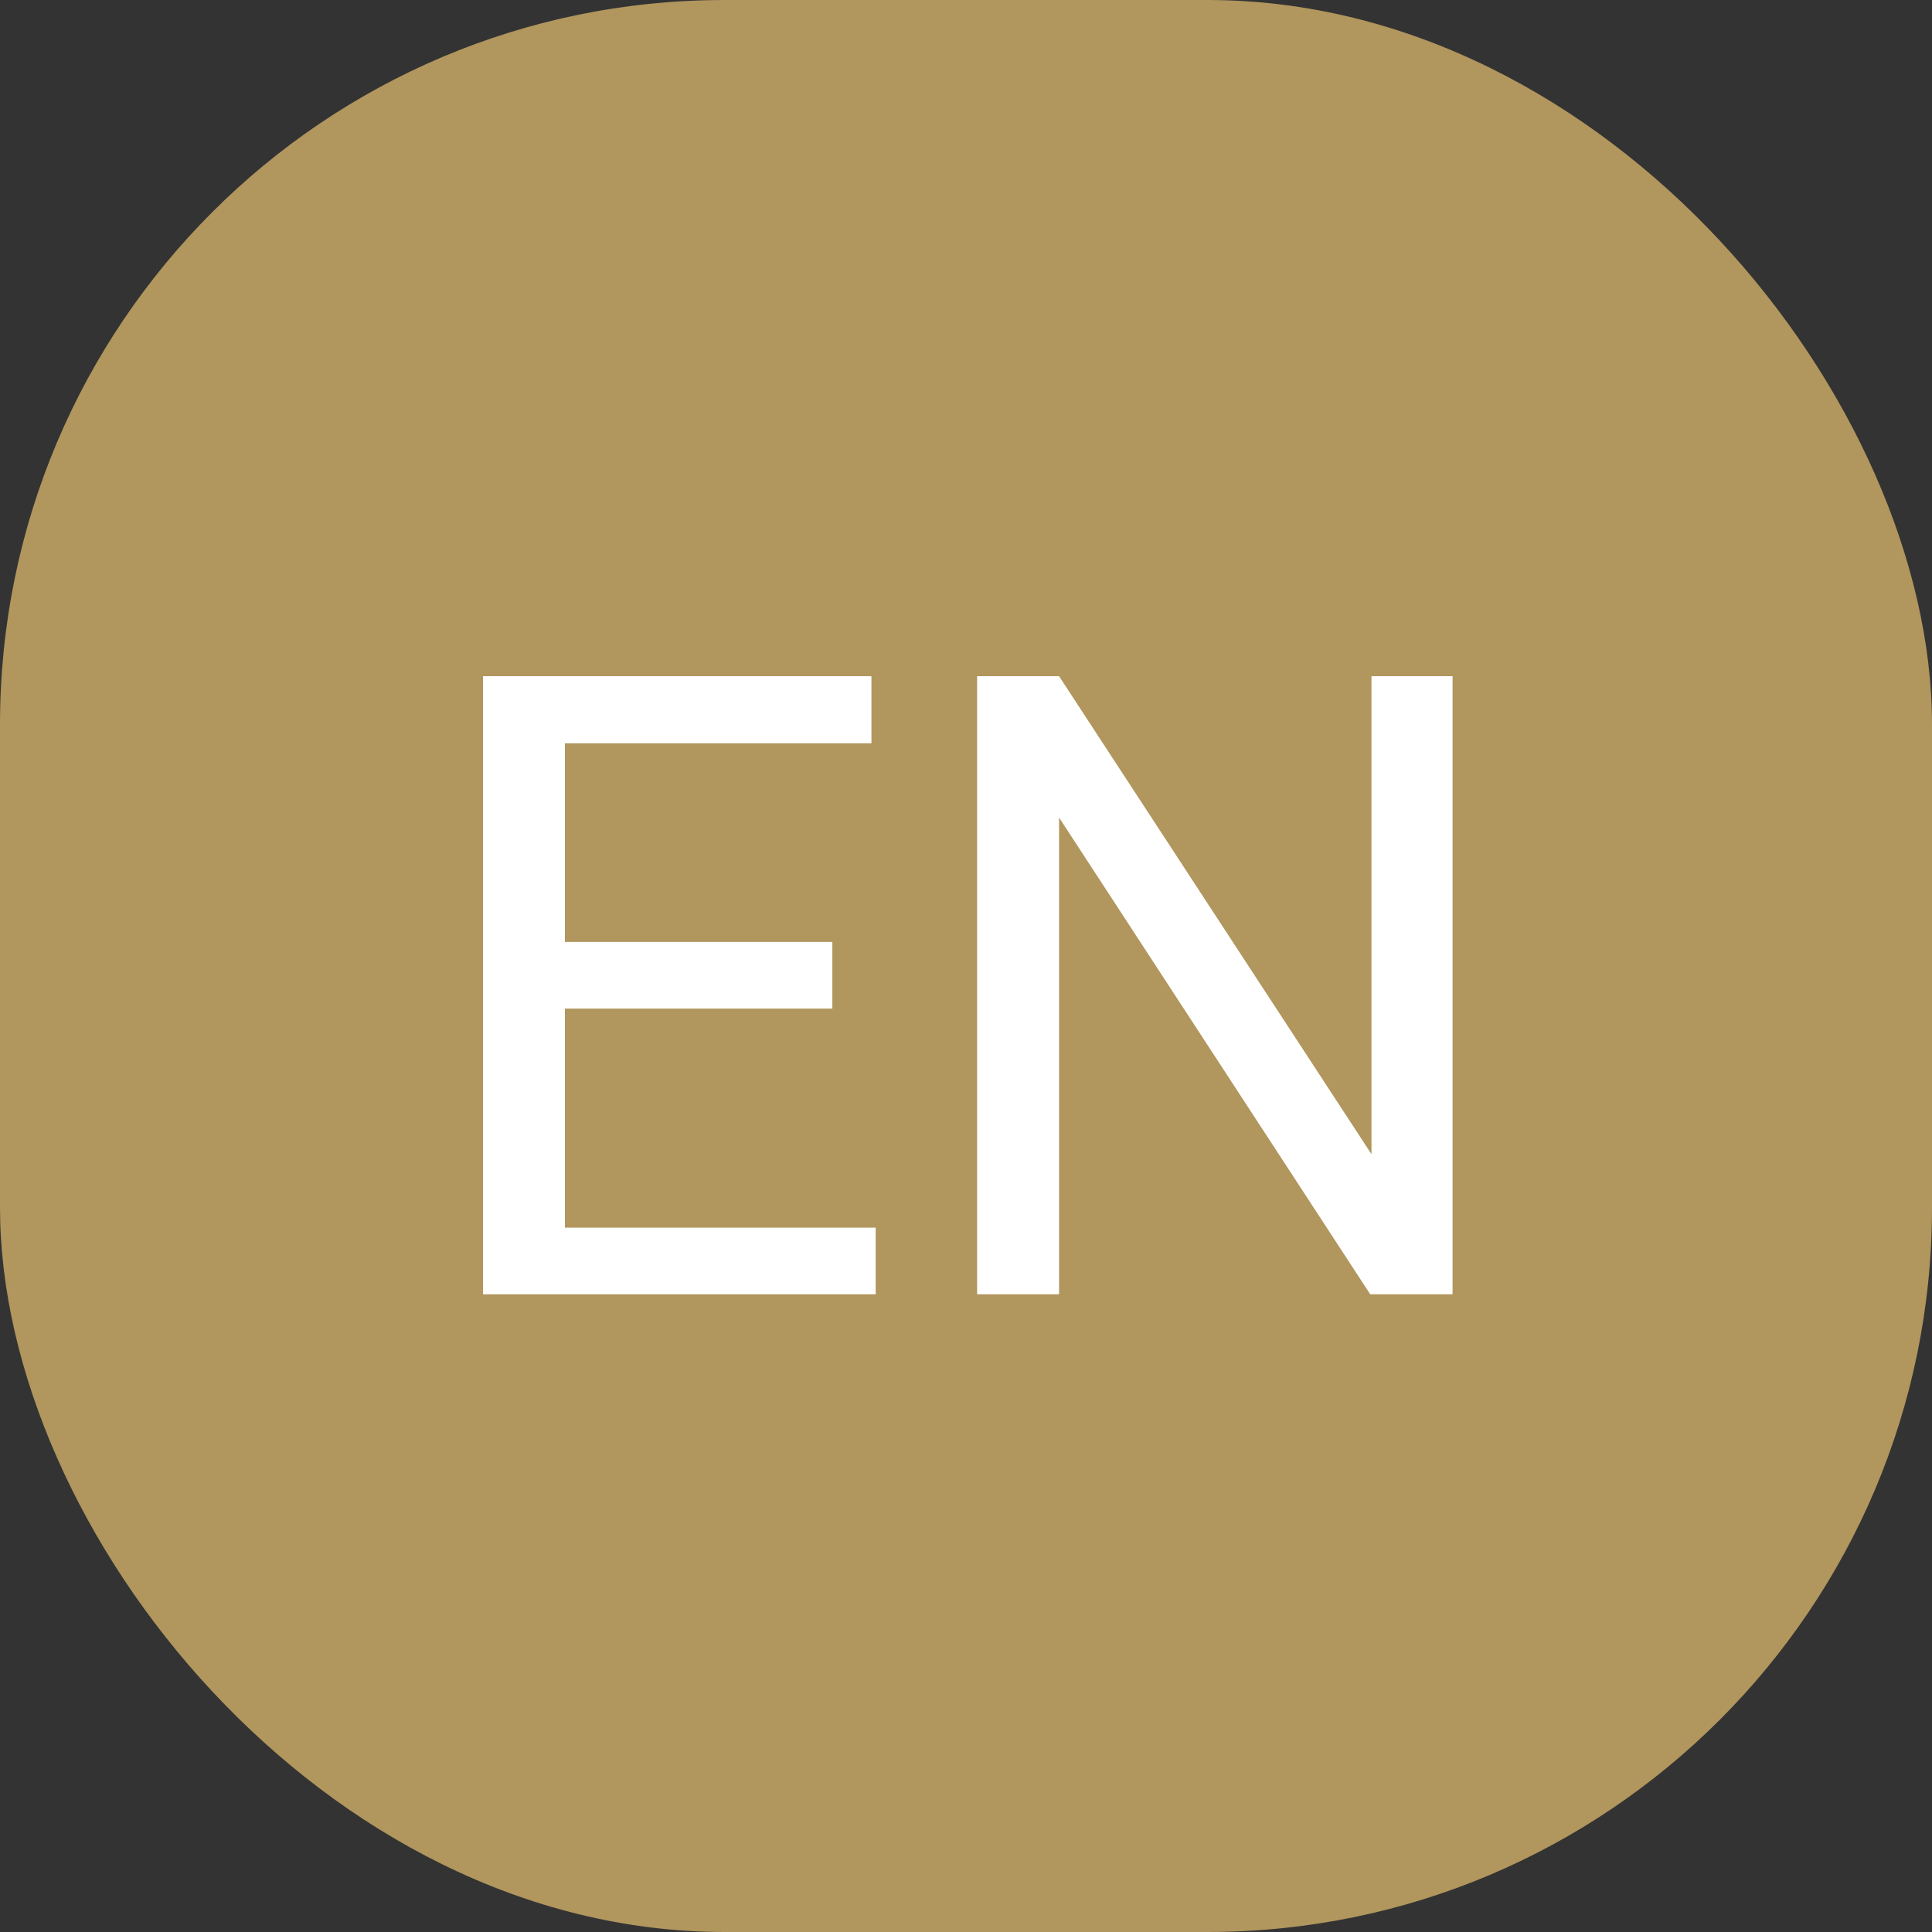
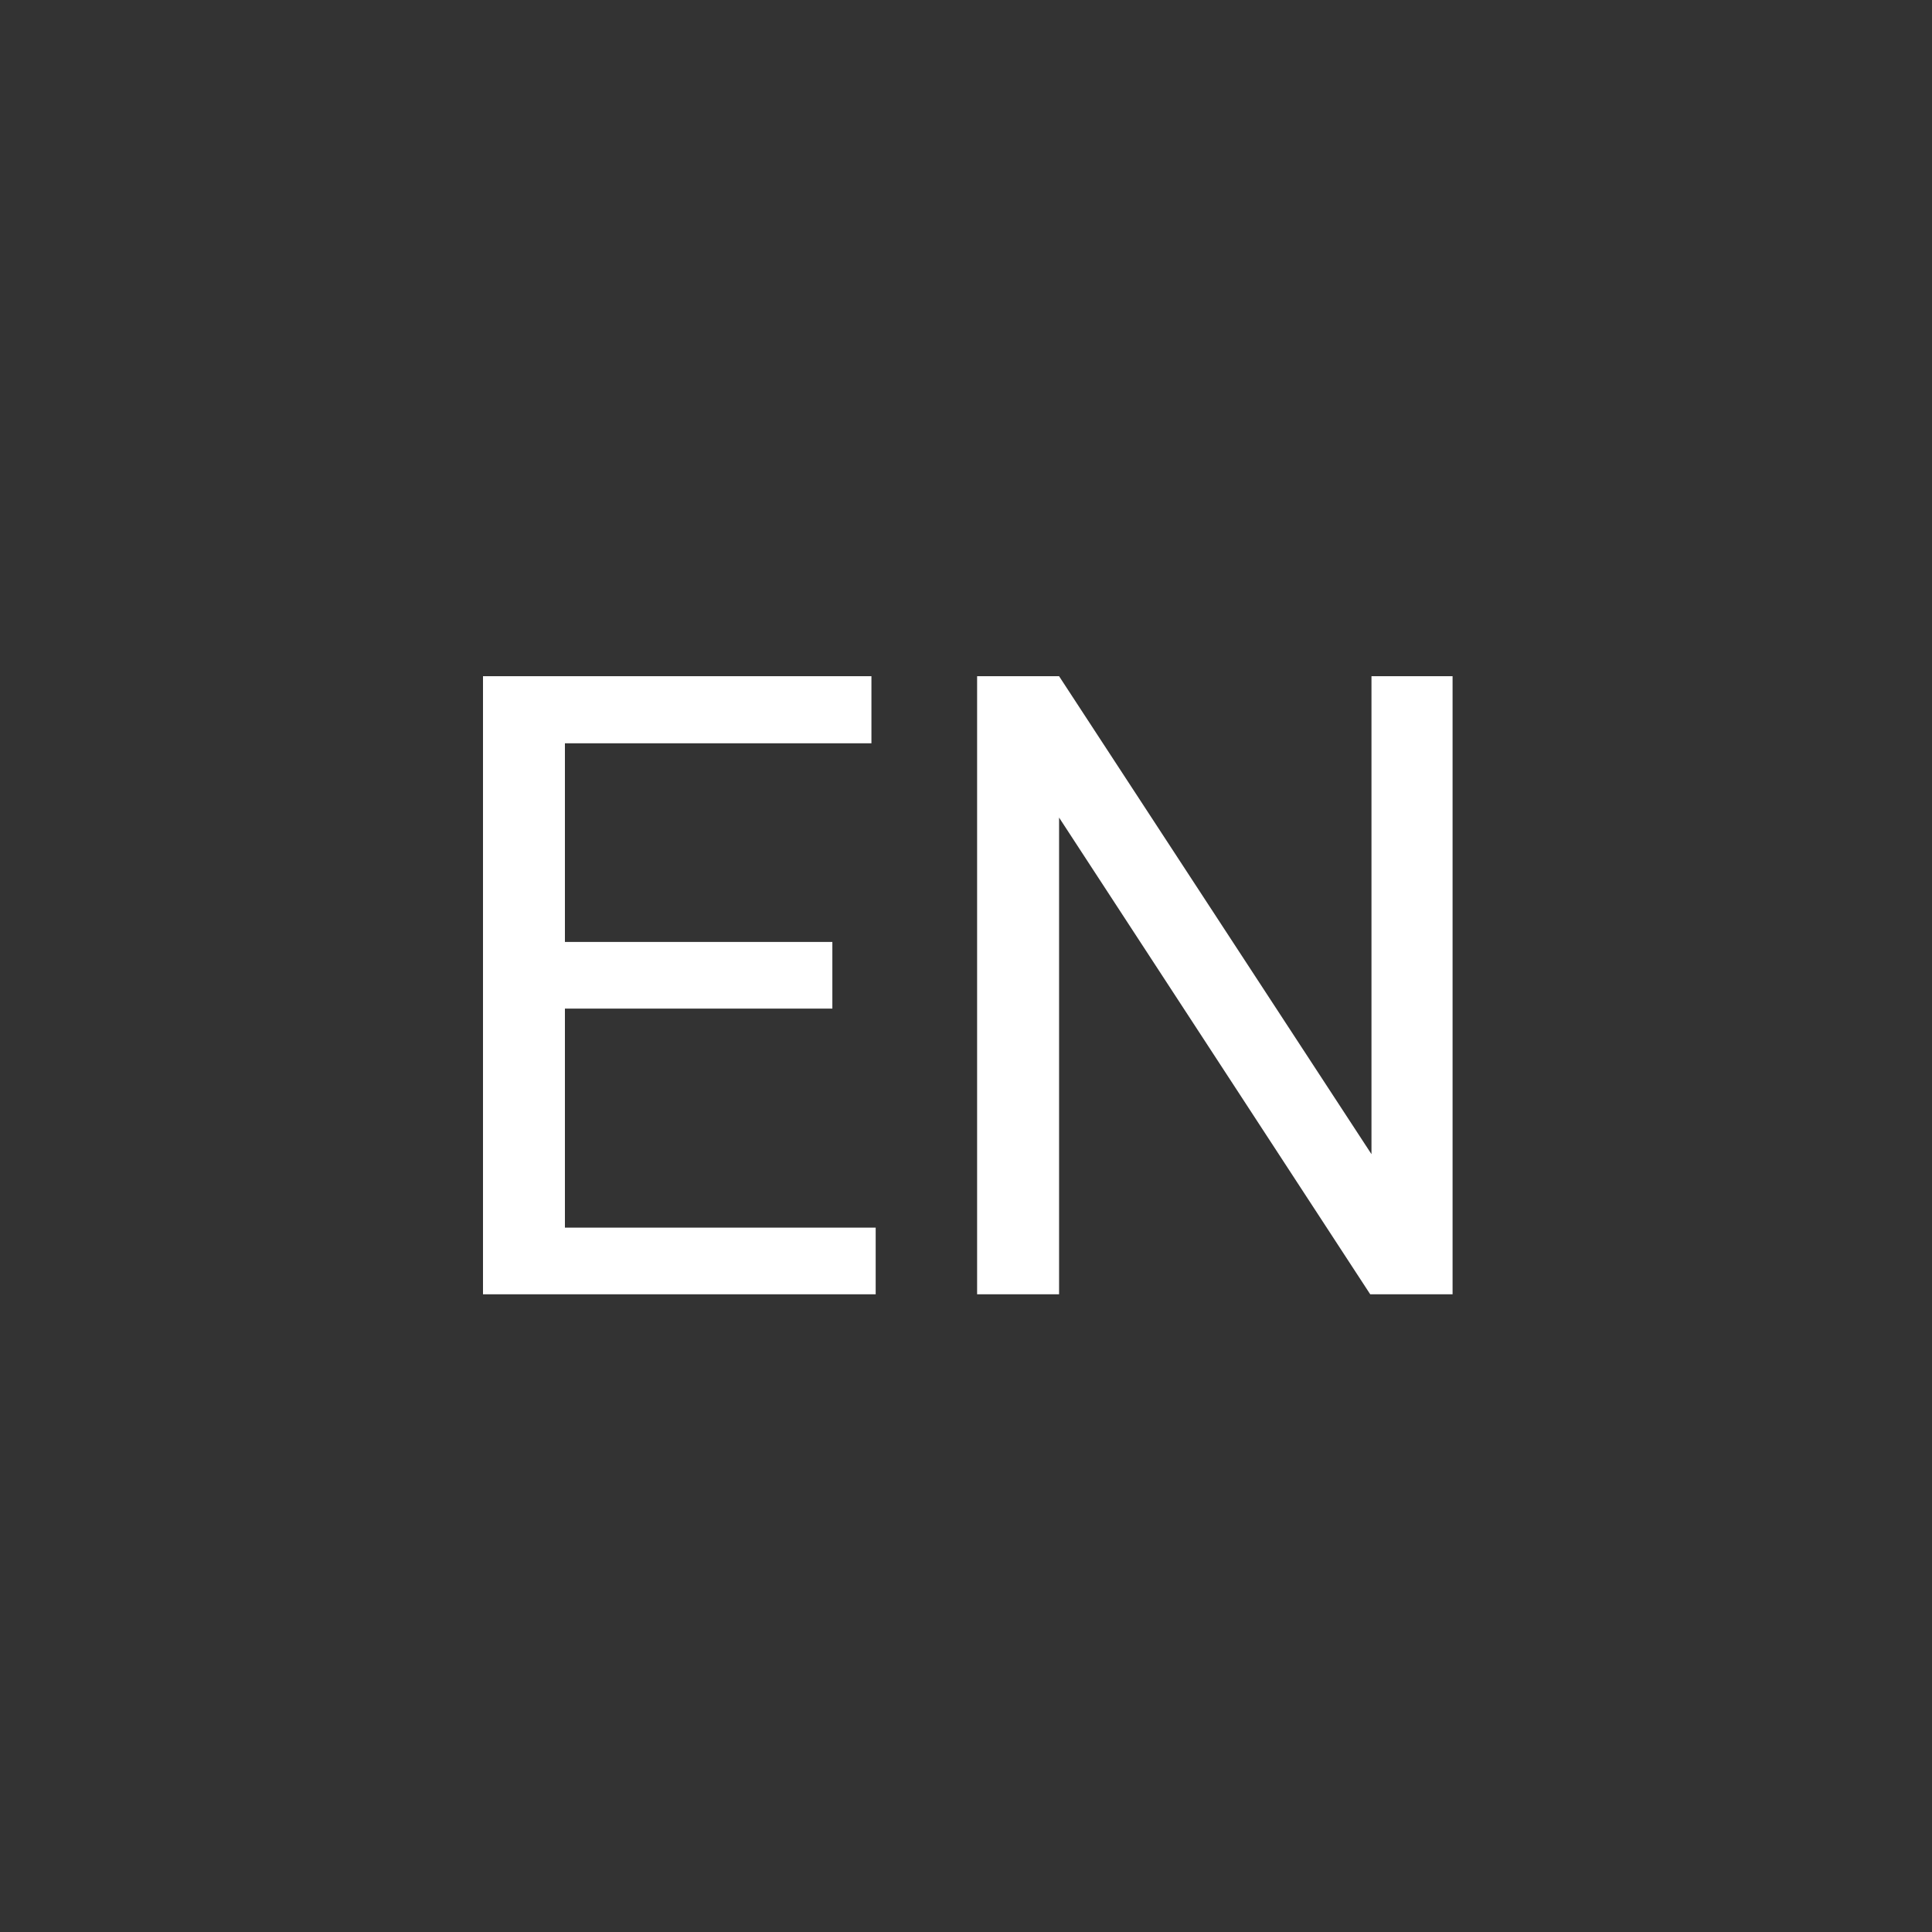
<svg xmlns="http://www.w3.org/2000/svg" width="40" height="40" viewBox="0 0 40 40" fill="none">
  <rect x="0" y="0" width="40" height="40" fill="#333333" stroke="none" />
-   <rect width="40" height="40" rx="15" fill="#B1965D" />
  <path d="M18.13 25.417V26.797H11.354V25.417H18.13ZM11.696 14V26.797H10V14H11.696ZM17.233 19.502V20.882H11.354V19.502H17.233ZM18.042 14V15.389H11.354V14H18.042Z" fill="white" />
  <path d="M30.074 14V26.797H28.369L21.927 16.927V26.797H20.23V14H21.927L28.395 23.896V14H30.074Z" fill="white" />
</svg>